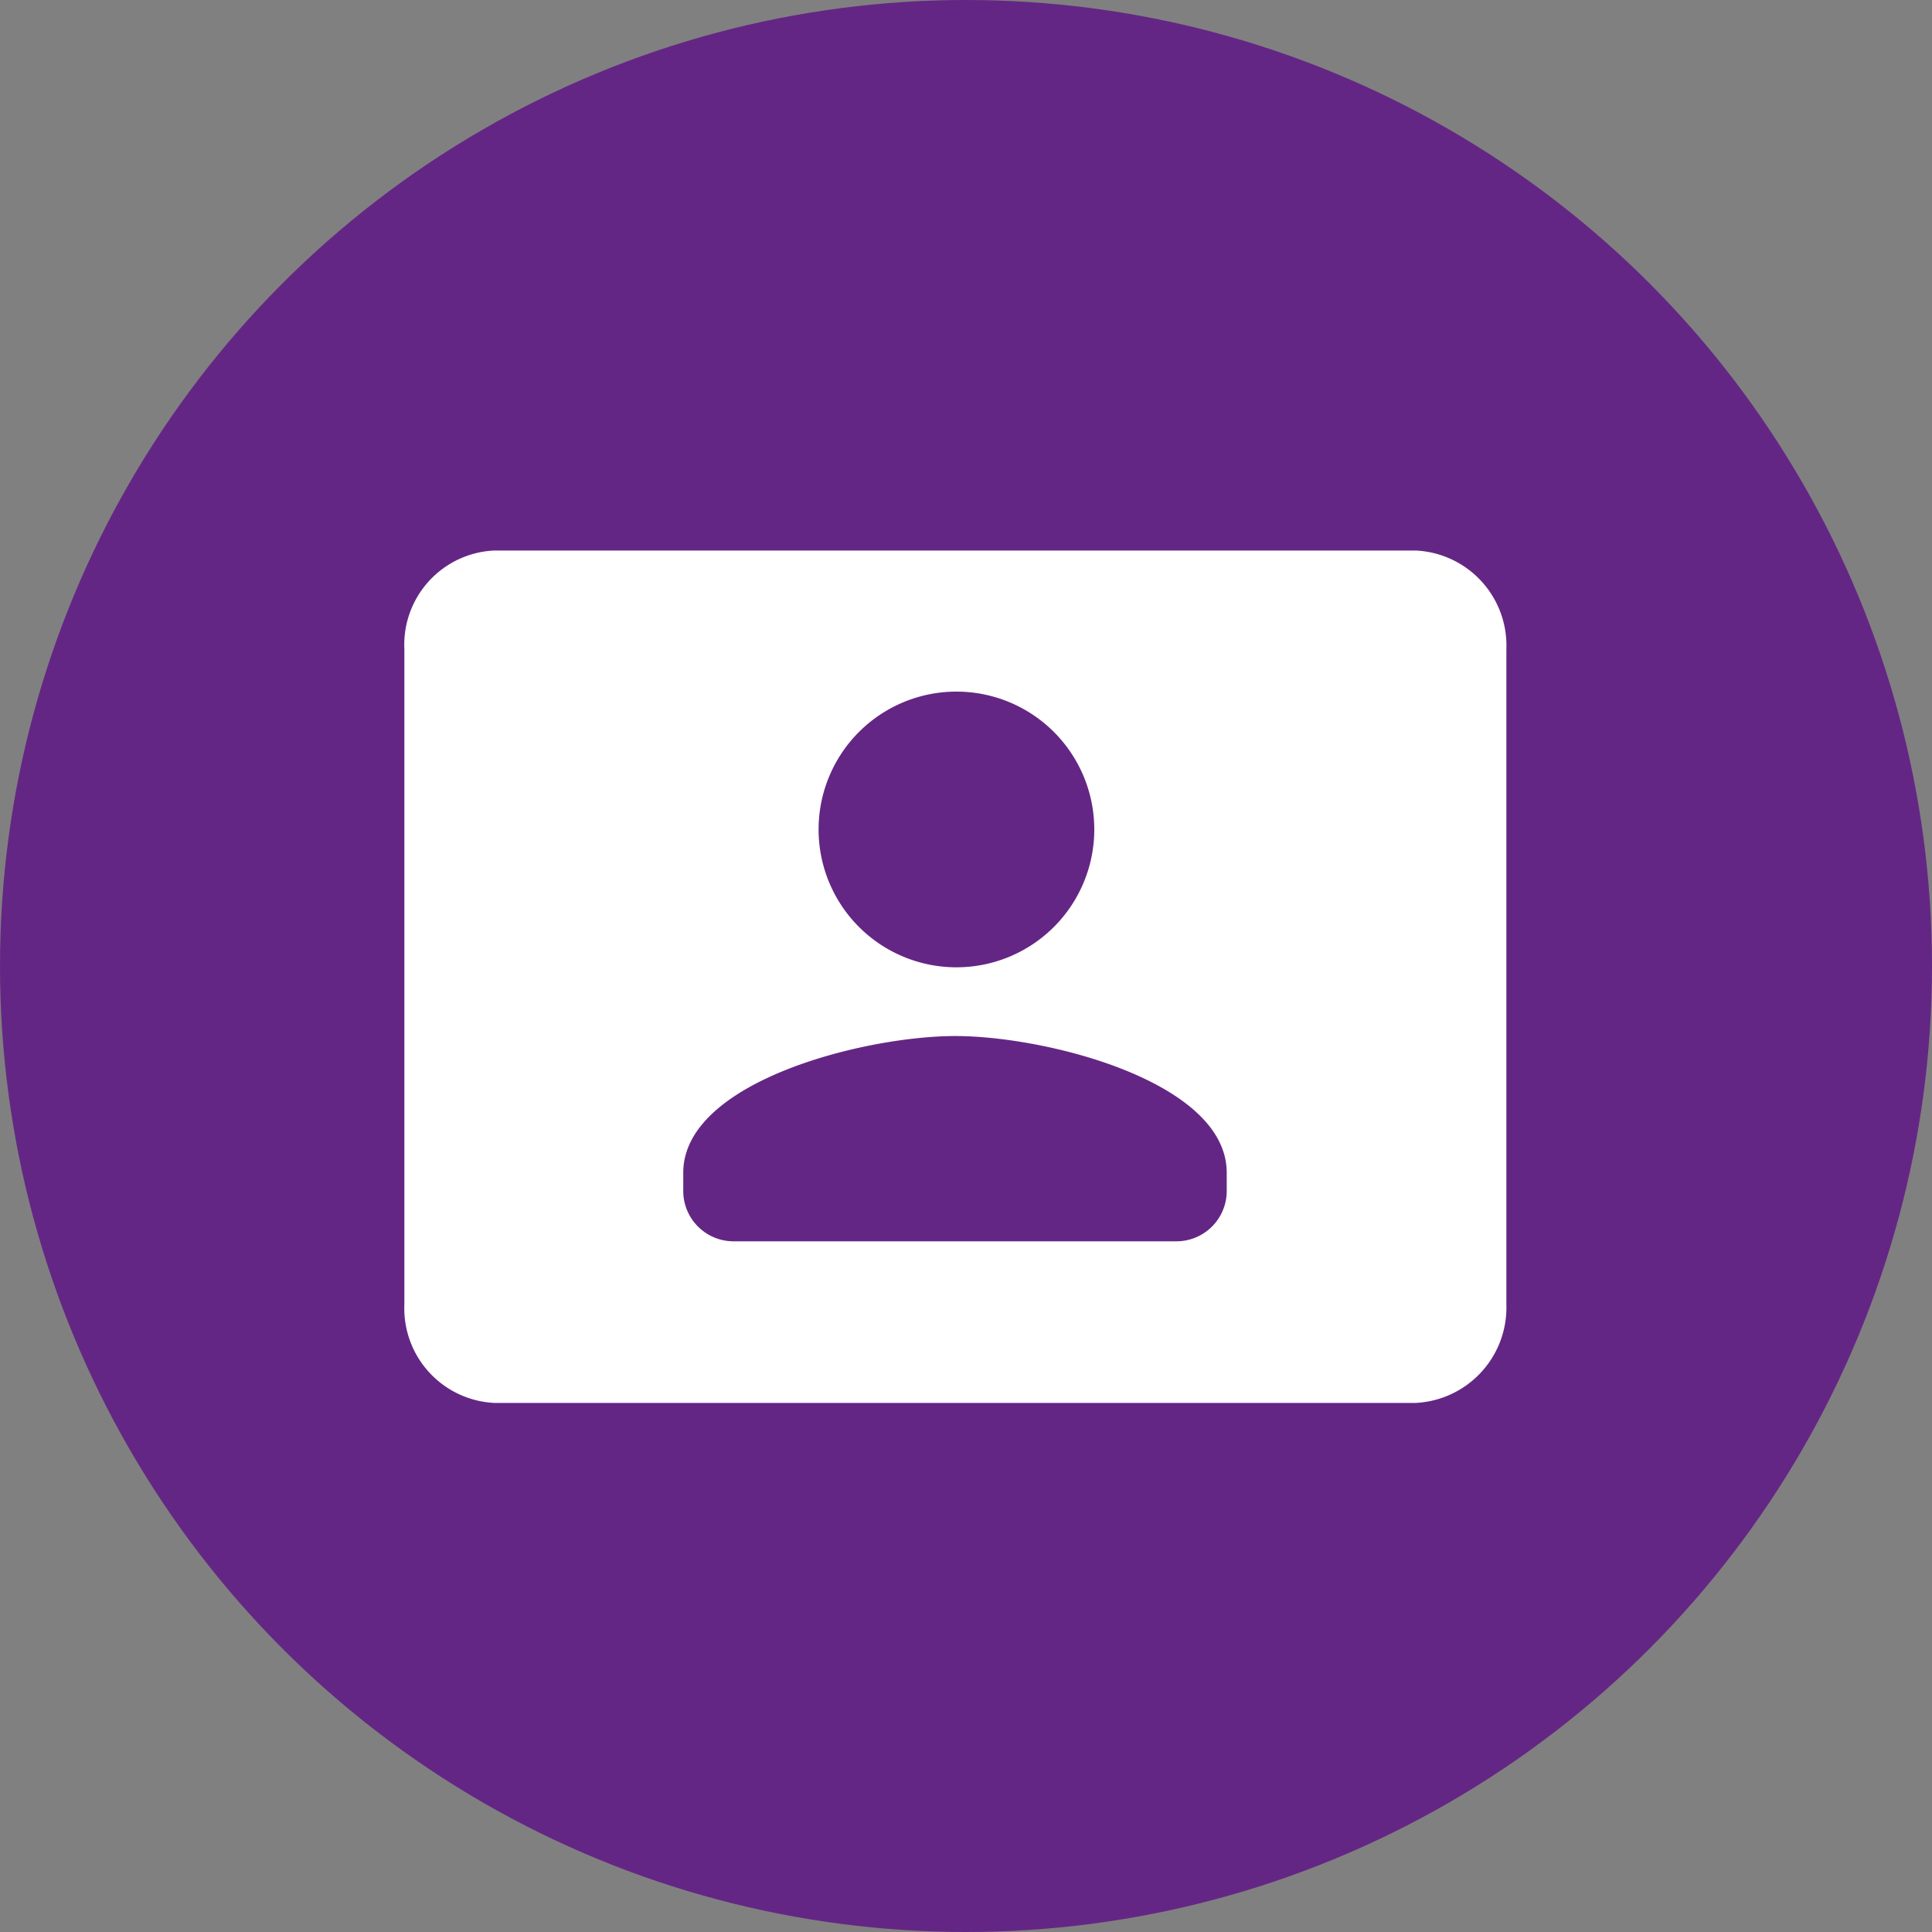
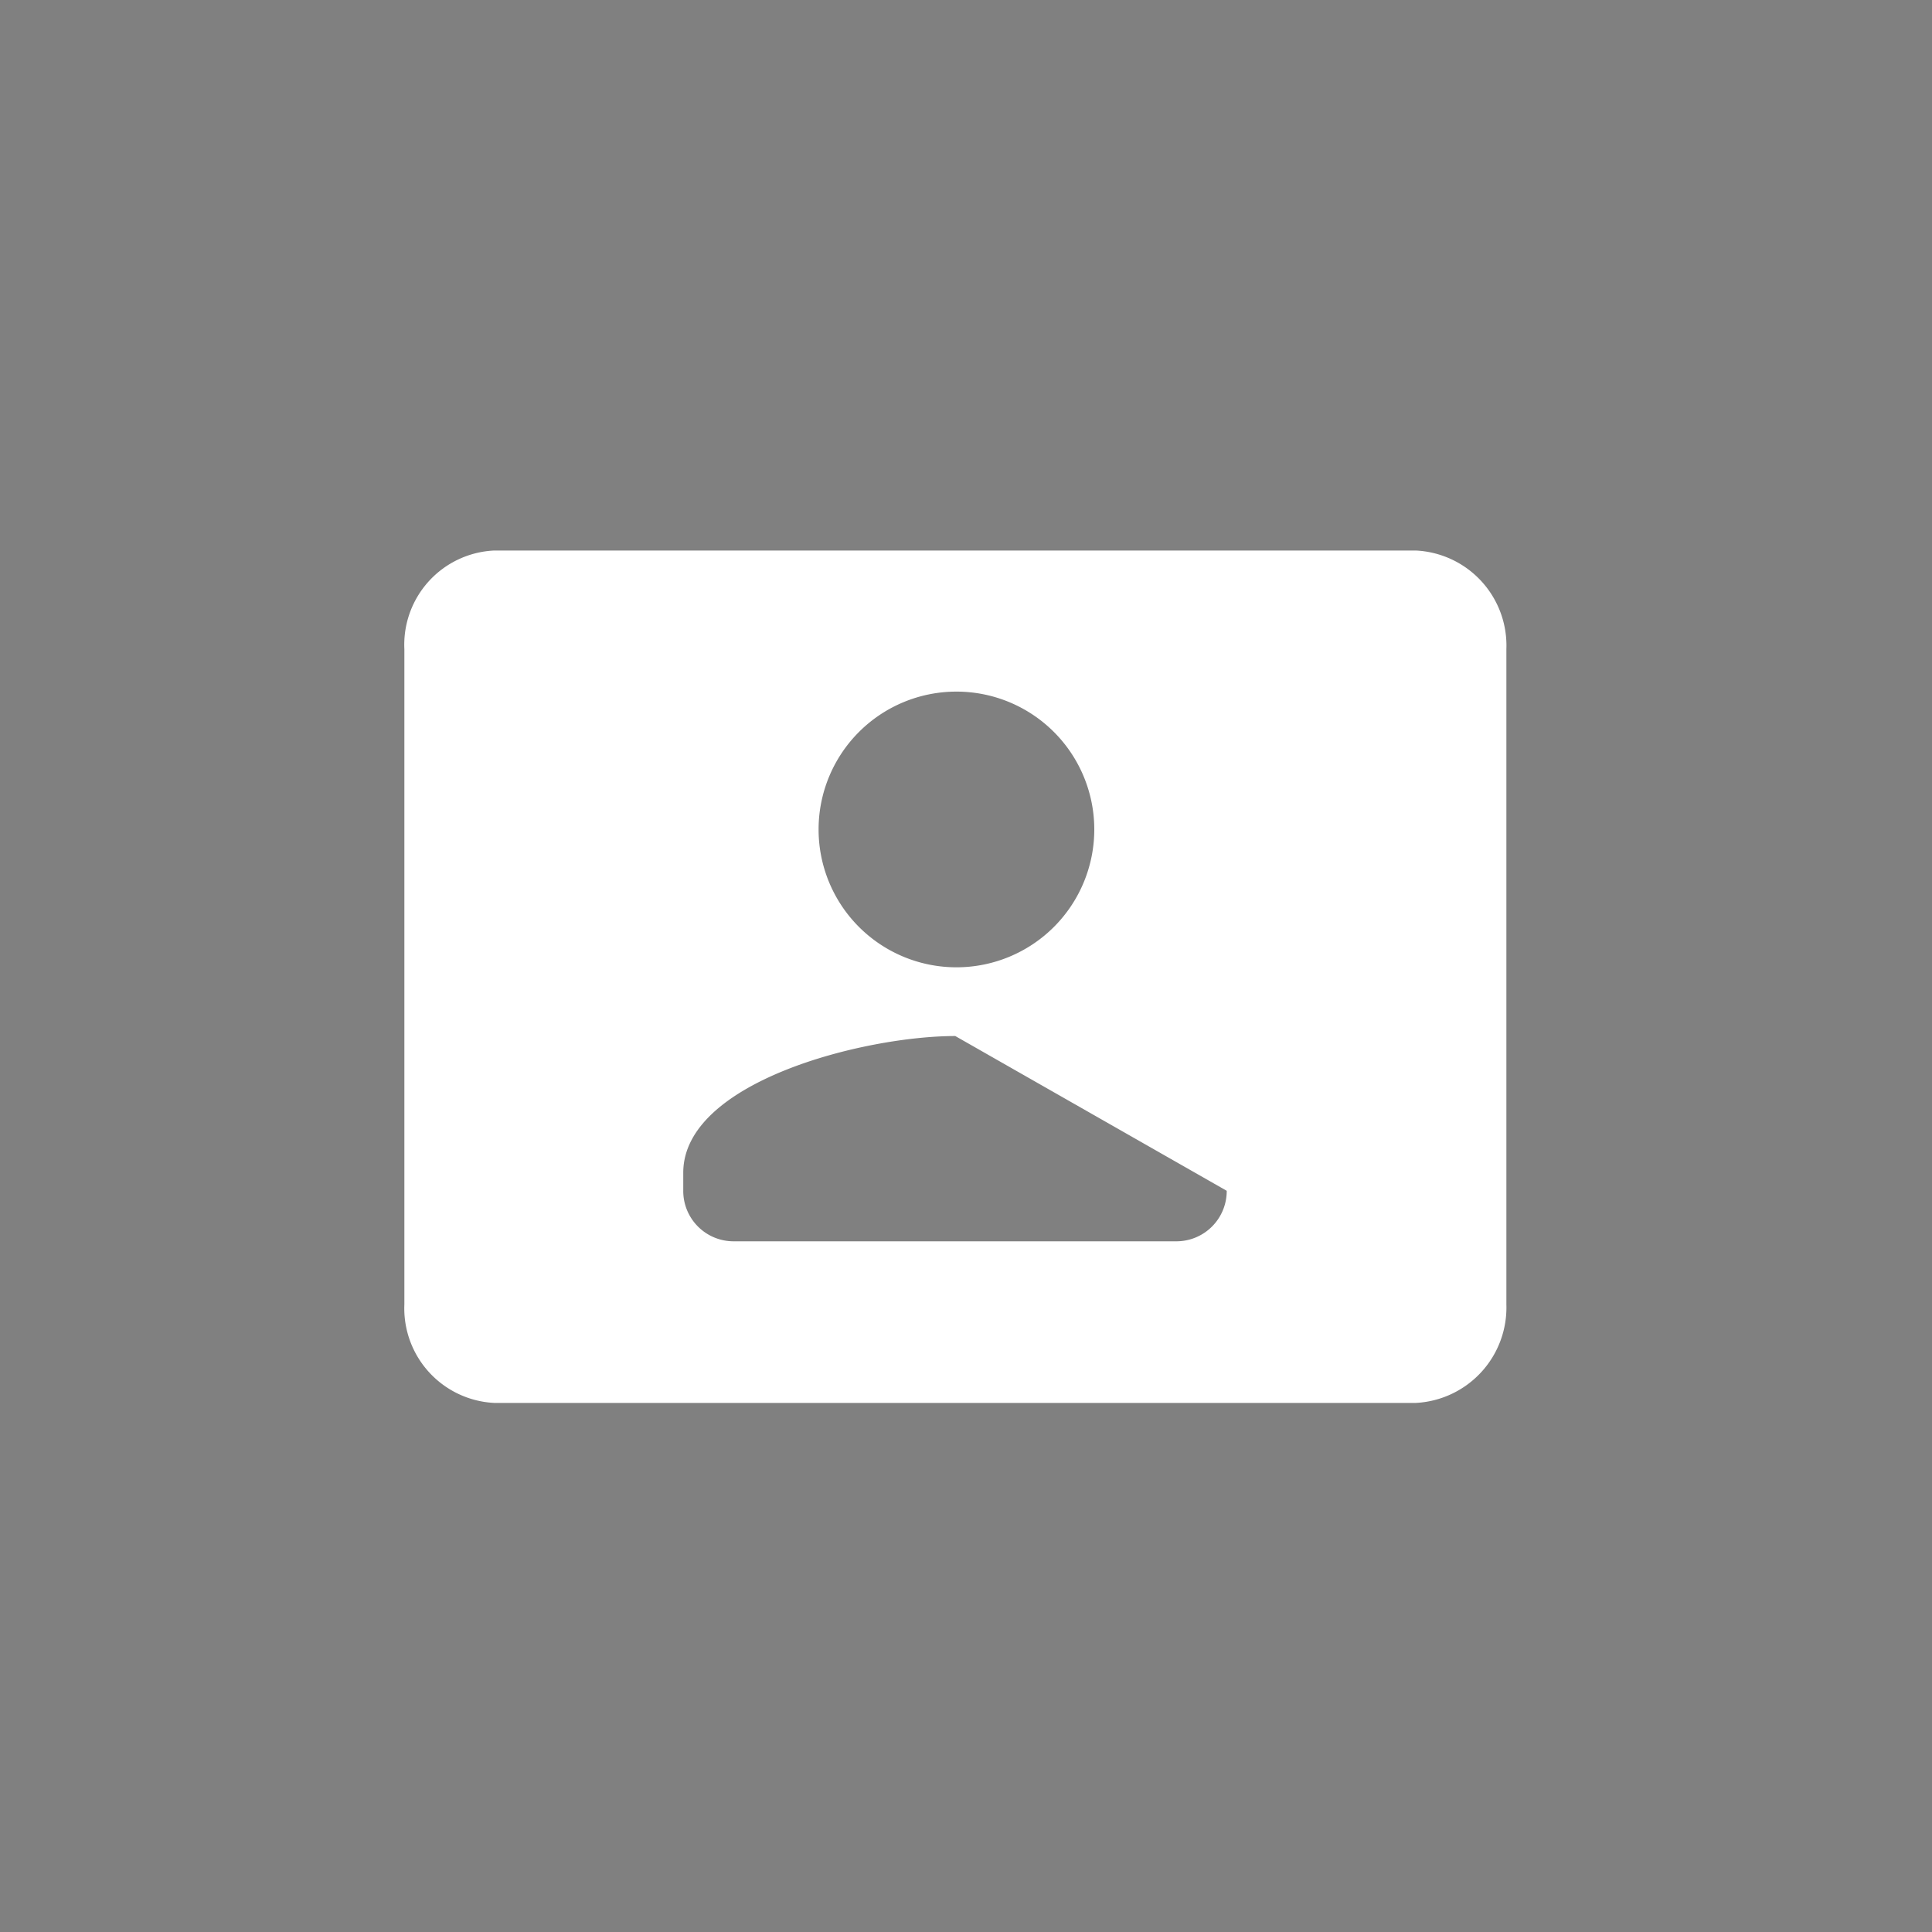
<svg xmlns="http://www.w3.org/2000/svg" width="20" height="20" viewBox="0 0 20 20">
  <rect x="0" y="0" width="20" height="20" fill="#808080" stroke="none" />
  <g data-name="icon - F2F - filled - purple">
    <g data-name="Ellipse 3">
-       <circle data-name="Ellipse 319" cx="10" cy="10" r="10" style="fill:#642684" />
-     </g>
-     <path data-name="Path 1229" d="M326.59 1754.64h-9.54a.976.976 0 0 0-.93 1.021v6.783a.98.98 0 0 0 .93 1.02h9.541a.989.989 0 0 0 .937-1.02v-6.783a.985.985 0 0 0-.938-1.021zm-6.182 2.881a1.427 1.427 0 1 1 0 .013zm4.225 3.747a.521.521 0 0 1-.523.523h-4.58a.521.521 0 0 1-.523-.523v-.187c0-.943 1.873-1.415 2.816-1.415s2.81.472 2.81 1.415z" transform="translate(-311.934 -1748.941)" style="fill:#fff" />
+       </g>
+     <path data-name="Path 1229" d="M326.59 1754.64h-9.54a.976.976 0 0 0-.93 1.021v6.783a.98.98 0 0 0 .93 1.02h9.541a.989.989 0 0 0 .937-1.02v-6.783a.985.985 0 0 0-.938-1.021zm-6.182 2.881a1.427 1.427 0 1 1 0 .013zm4.225 3.747a.521.521 0 0 1-.523.523h-4.58a.521.521 0 0 1-.523-.523v-.187c0-.943 1.873-1.415 2.816-1.415z" transform="translate(-311.934 -1748.941)" style="fill:#fff" />
  </g>
</svg>